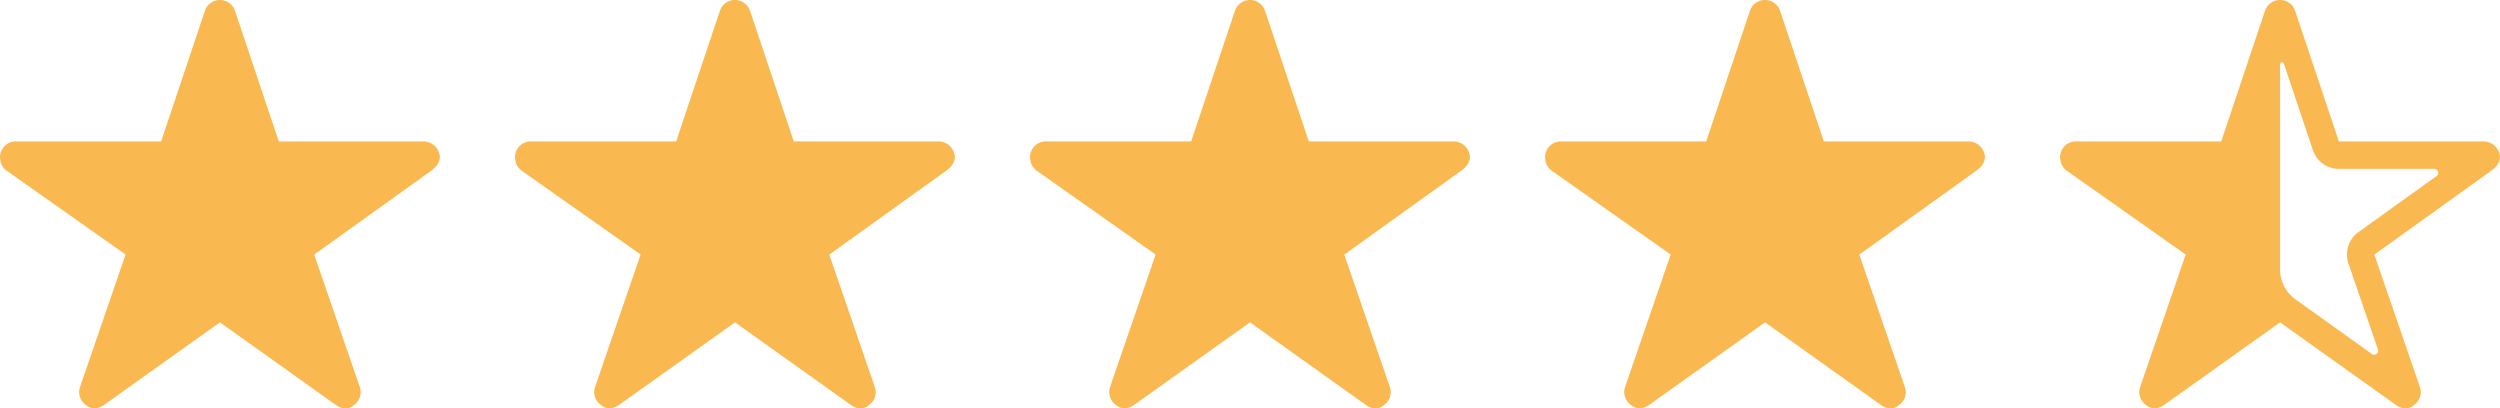
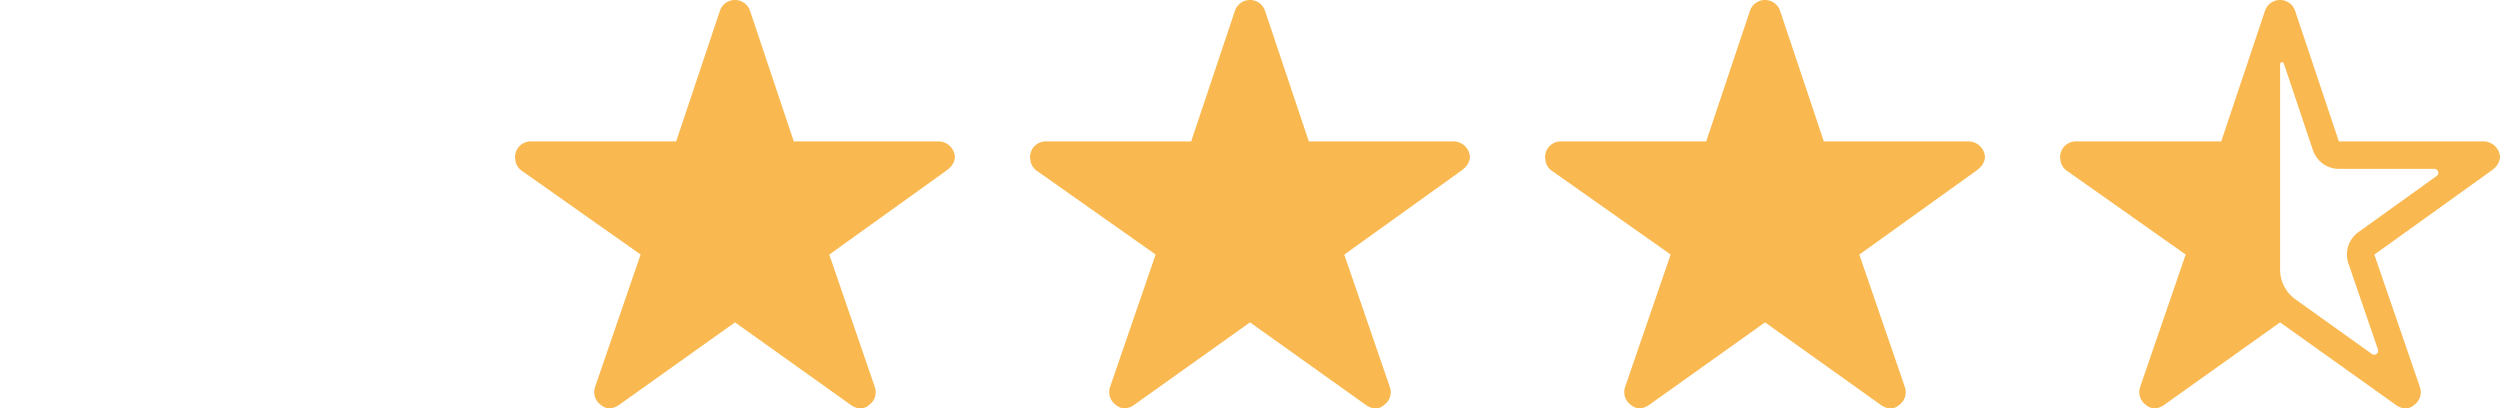
<svg xmlns="http://www.w3.org/2000/svg" id="Composant_26_1" data-name="Composant 26 – 1" width="138.239" height="22.587" viewBox="0 0 138.239 22.587">
  <g id="Groupe_472" data-name="Groupe 472" transform="translate(-905 -454.09)">
    <path id="Icon_ionic-ios-star-half" data-name="Icon ionic-ios-star-half" d="M25.651,11.193H17.664L15.237,3.951a.879.879,0,0,0-1.651,0L11.16,11.193H3.119a.871.871,0,0,0-.869.869.638.638,0,0,0,.016.147.835.835,0,0,0,.364.614l6.564,4.626L6.675,24.773a.871.871,0,0,0,.3.977.84.84,0,0,0,.489.212,1.064,1.064,0,0,0,.543-.2L14.412,21.2l6.407,4.566a1.017,1.017,0,0,0,.543.2.78.78,0,0,0,.483-.212.861.861,0,0,0,.3-.977l-2.519-7.324,6.51-4.669.157-.136a.911.911,0,0,0,.282-.581A.919.919,0,0,0,25.651,11.193ZM23.078,13.1l-4.333,3.111a1.525,1.525,0,0,0-.554,1.727L19.825,22.7a.218.218,0,0,1-.331.25l-4.2-3-.005-.005a2.025,2.025,0,0,1-.874-1.656V6.92a.106.106,0,0,1,.206-.033h0l1.607,4.789a1.518,1.518,0,0,0,1.439,1.037h5.283A.217.217,0,0,1,23.078,13.1Z" transform="translate(1016.665 450.715)" fill="#fab950" />
-     <path id="Icon_ionic-ios-star" data-name="Icon ionic-ios-star" d="M25.651,11.193H17.664L15.237,3.951a.879.879,0,0,0-1.651,0L11.16,11.193H3.119a.871.871,0,0,0-.869.869.638.638,0,0,0,.016.147.835.835,0,0,0,.364.614l6.564,4.626L6.675,24.773a.871.871,0,0,0,.3.977.84.84,0,0,0,.489.212,1.064,1.064,0,0,0,.543-.2L14.412,21.2l6.407,4.566a1.017,1.017,0,0,0,.543.2.78.78,0,0,0,.483-.212.861.861,0,0,0,.3-.977l-2.519-7.324,6.51-4.669.157-.136a.911.911,0,0,0,.282-.581A.919.919,0,0,0,25.651,11.193Z" transform="translate(902.75 450.715)" fill="#fab950" />
    <path id="Icon_ionic-ios-star-2" data-name="Icon ionic-ios-star" d="M25.651,11.193H17.664L15.237,3.951a.879.879,0,0,0-1.651,0L11.16,11.193H3.119a.871.871,0,0,0-.869.869.638.638,0,0,0,.016.147.835.835,0,0,0,.364.614l6.564,4.626L6.675,24.773a.871.871,0,0,0,.3.977.84.84,0,0,0,.489.212,1.064,1.064,0,0,0,.543-.2L14.412,21.2l6.407,4.566a1.017,1.017,0,0,0,.543.2.78.78,0,0,0,.483-.212.861.861,0,0,0,.3-.977l-2.519-7.324,6.51-4.669.157-.136a.911.911,0,0,0,.282-.581A.919.919,0,0,0,25.651,11.193Z" transform="translate(931.229 450.715)" fill="#fab950" />
    <path id="Icon_ionic-ios-star-3" data-name="Icon ionic-ios-star" d="M25.651,11.193H17.664L15.237,3.951a.879.879,0,0,0-1.651,0L11.16,11.193H3.119a.871.871,0,0,0-.869.869.638.638,0,0,0,.016.147.835.835,0,0,0,.364.614l6.564,4.626L6.675,24.773a.871.871,0,0,0,.3.977.84.84,0,0,0,.489.212,1.064,1.064,0,0,0,.543-.2L14.412,21.2l6.407,4.566a1.017,1.017,0,0,0,.543.2.78.78,0,0,0,.483-.212.861.861,0,0,0,.3-.977l-2.519-7.324,6.51-4.669.157-.136a.911.911,0,0,0,.282-.581A.919.919,0,0,0,25.651,11.193Z" transform="translate(959.707 450.715)" fill="#fab950" />
    <path id="Icon_ionic-ios-star-4" data-name="Icon ionic-ios-star" d="M25.651,11.193H17.664L15.237,3.951a.879.879,0,0,0-1.651,0L11.16,11.193H3.119a.871.871,0,0,0-.869.869.638.638,0,0,0,.016.147.835.835,0,0,0,.364.614l6.564,4.626L6.675,24.773a.871.871,0,0,0,.3.977.84.84,0,0,0,.489.212,1.064,1.064,0,0,0,.543-.2L14.412,21.2l6.407,4.566a1.017,1.017,0,0,0,.543.2.78.78,0,0,0,.483-.212.861.861,0,0,0,.3-.977l-2.519-7.324,6.51-4.669.157-.136a.911.911,0,0,0,.282-.581A.919.919,0,0,0,25.651,11.193Z" transform="translate(988.186 450.715)" fill="#fab950" />
  </g>
</svg>